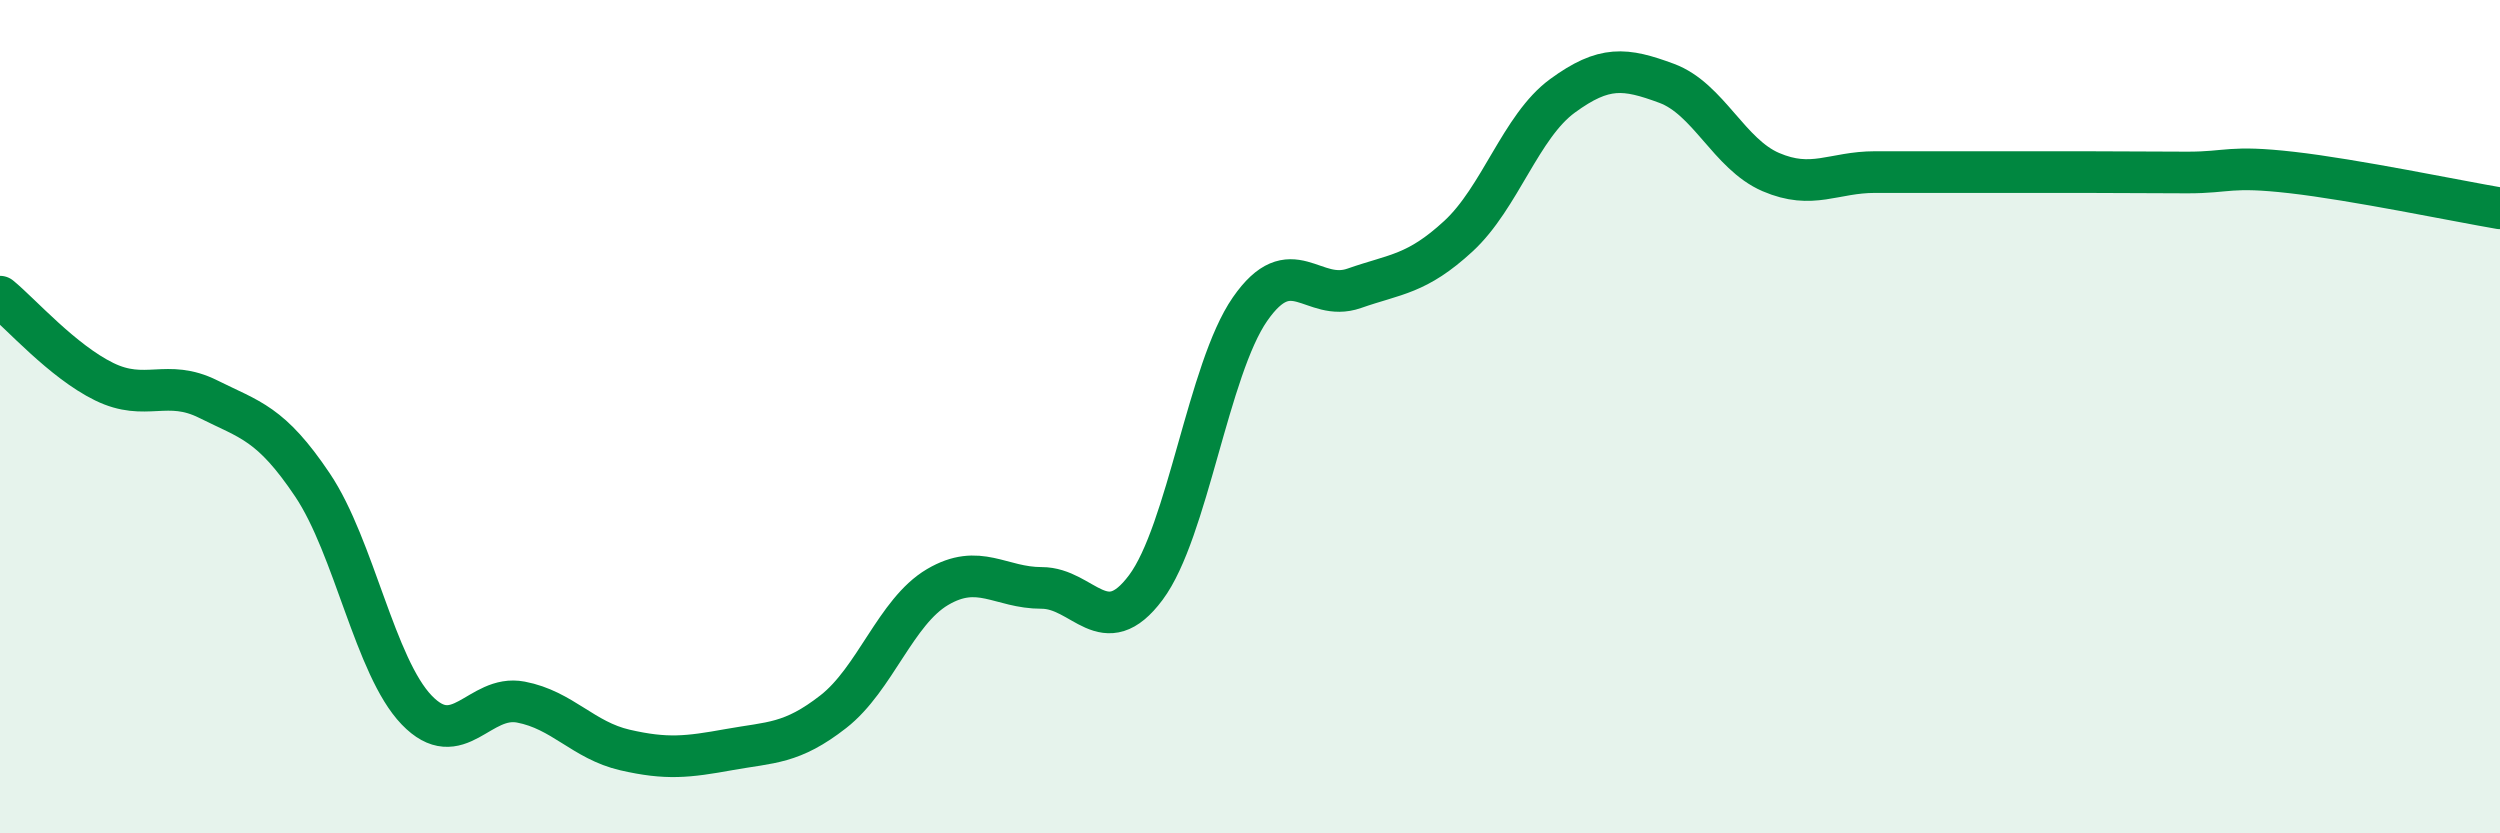
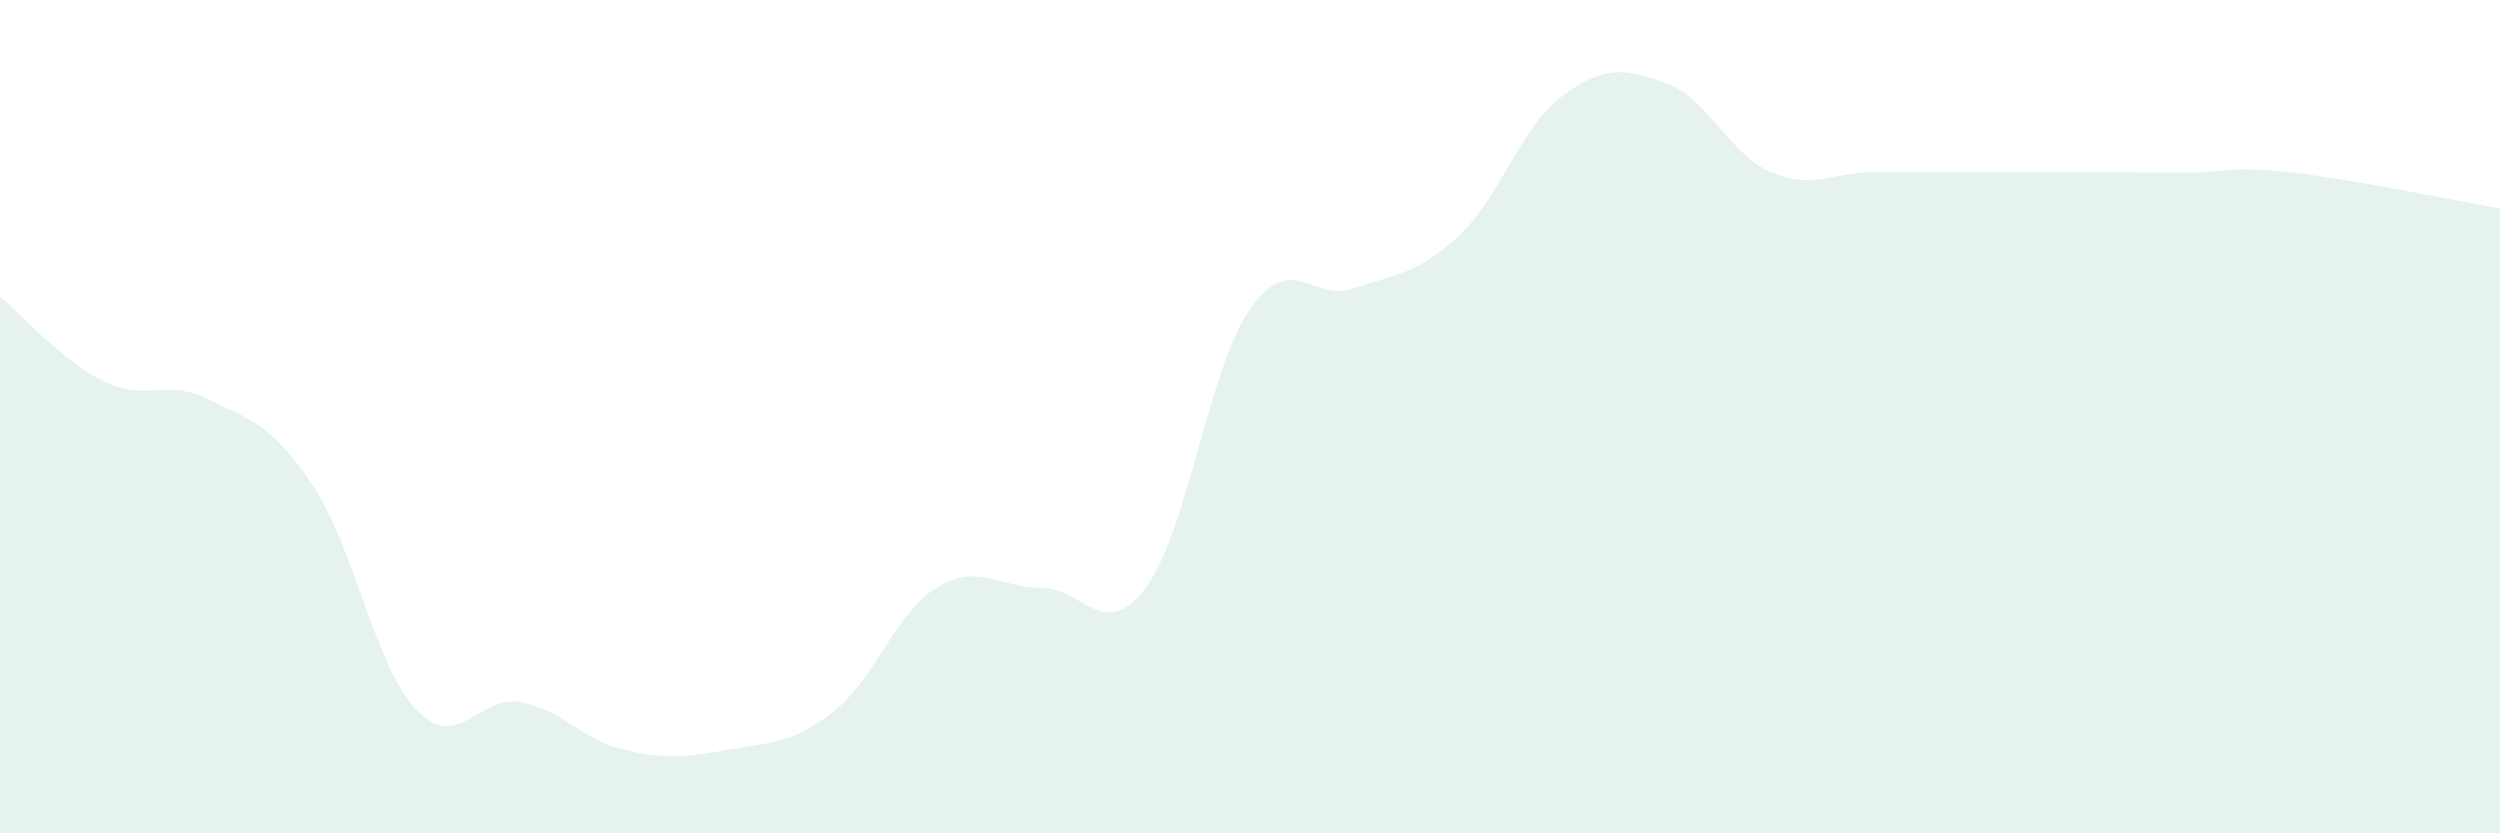
<svg xmlns="http://www.w3.org/2000/svg" width="60" height="20" viewBox="0 0 60 20">
  <path d="M 0,7.12 C 0.5,7.53 1.5,8.67 2.5,9.16 C 3.5,9.65 4,9.08 5,9.58 C 6,10.08 6.5,10.15 7.5,11.64 C 8.5,13.13 9,16 10,17.04 C 11,18.08 11.5,16.66 12.5,16.85 C 13.5,17.04 14,17.77 15,18 C 16,18.23 16.5,18.17 17.5,17.99 C 18.5,17.81 19,17.86 20,17.08 C 21,16.3 21.5,14.68 22.5,14.09 C 23.5,13.5 24,14.11 25,14.11 C 26,14.11 26.5,15.44 27.5,14.1 C 28.5,12.76 29,8.86 30,7.42 C 31,5.98 31.5,7.27 32.5,6.92 C 33.5,6.57 34,6.59 35,5.67 C 36,4.75 36.5,3.03 37.5,2.3 C 38.5,1.57 39,1.63 40,2 C 41,2.37 41.5,3.7 42.5,4.13 C 43.5,4.56 44,4.13 45,4.13 C 46,4.13 46.5,4.13 47.5,4.13 C 48.5,4.13 49,4.13 50,4.13 C 51,4.13 51.5,4.14 52.5,4.14 C 53.5,4.14 53.5,3.97 55,4.14 C 56.5,4.31 59,4.83 60,5L60 20L0 20Z" fill="#008740" opacity="0.1" stroke-linecap="round" stroke-linejoin="round" />
-   <path d="M 0,7.12 C 0.5,7.53 1.5,8.67 2.5,9.16 C 3.5,9.65 4,9.08 5,9.58 C 6,10.08 6.5,10.15 7.5,11.64 C 8.5,13.13 9,16 10,17.04 C 11,18.08 11.5,16.66 12.5,16.85 C 13.5,17.04 14,17.77 15,18 C 16,18.23 16.5,18.17 17.5,17.99 C 18.5,17.81 19,17.86 20,17.08 C 21,16.3 21.5,14.68 22.5,14.09 C 23.5,13.5 24,14.11 25,14.11 C 26,14.11 26.5,15.44 27.5,14.1 C 28.5,12.76 29,8.86 30,7.42 C 31,5.98 31.5,7.27 32.5,6.92 C 33.5,6.57 34,6.59 35,5.67 C 36,4.75 36.5,3.03 37.5,2.3 C 38.5,1.57 39,1.63 40,2 C 41,2.37 41.5,3.7 42.5,4.13 C 43.5,4.56 44,4.13 45,4.13 C 46,4.13 46.5,4.13 47.5,4.13 C 48.5,4.13 49,4.13 50,4.13 C 51,4.13 51.5,4.14 52.5,4.14 C 53.5,4.14 53.5,3.97 55,4.14 C 56.5,4.31 59,4.83 60,5" stroke="#008740" stroke-width="1" fill="none" stroke-linecap="round" stroke-linejoin="round" />
</svg>